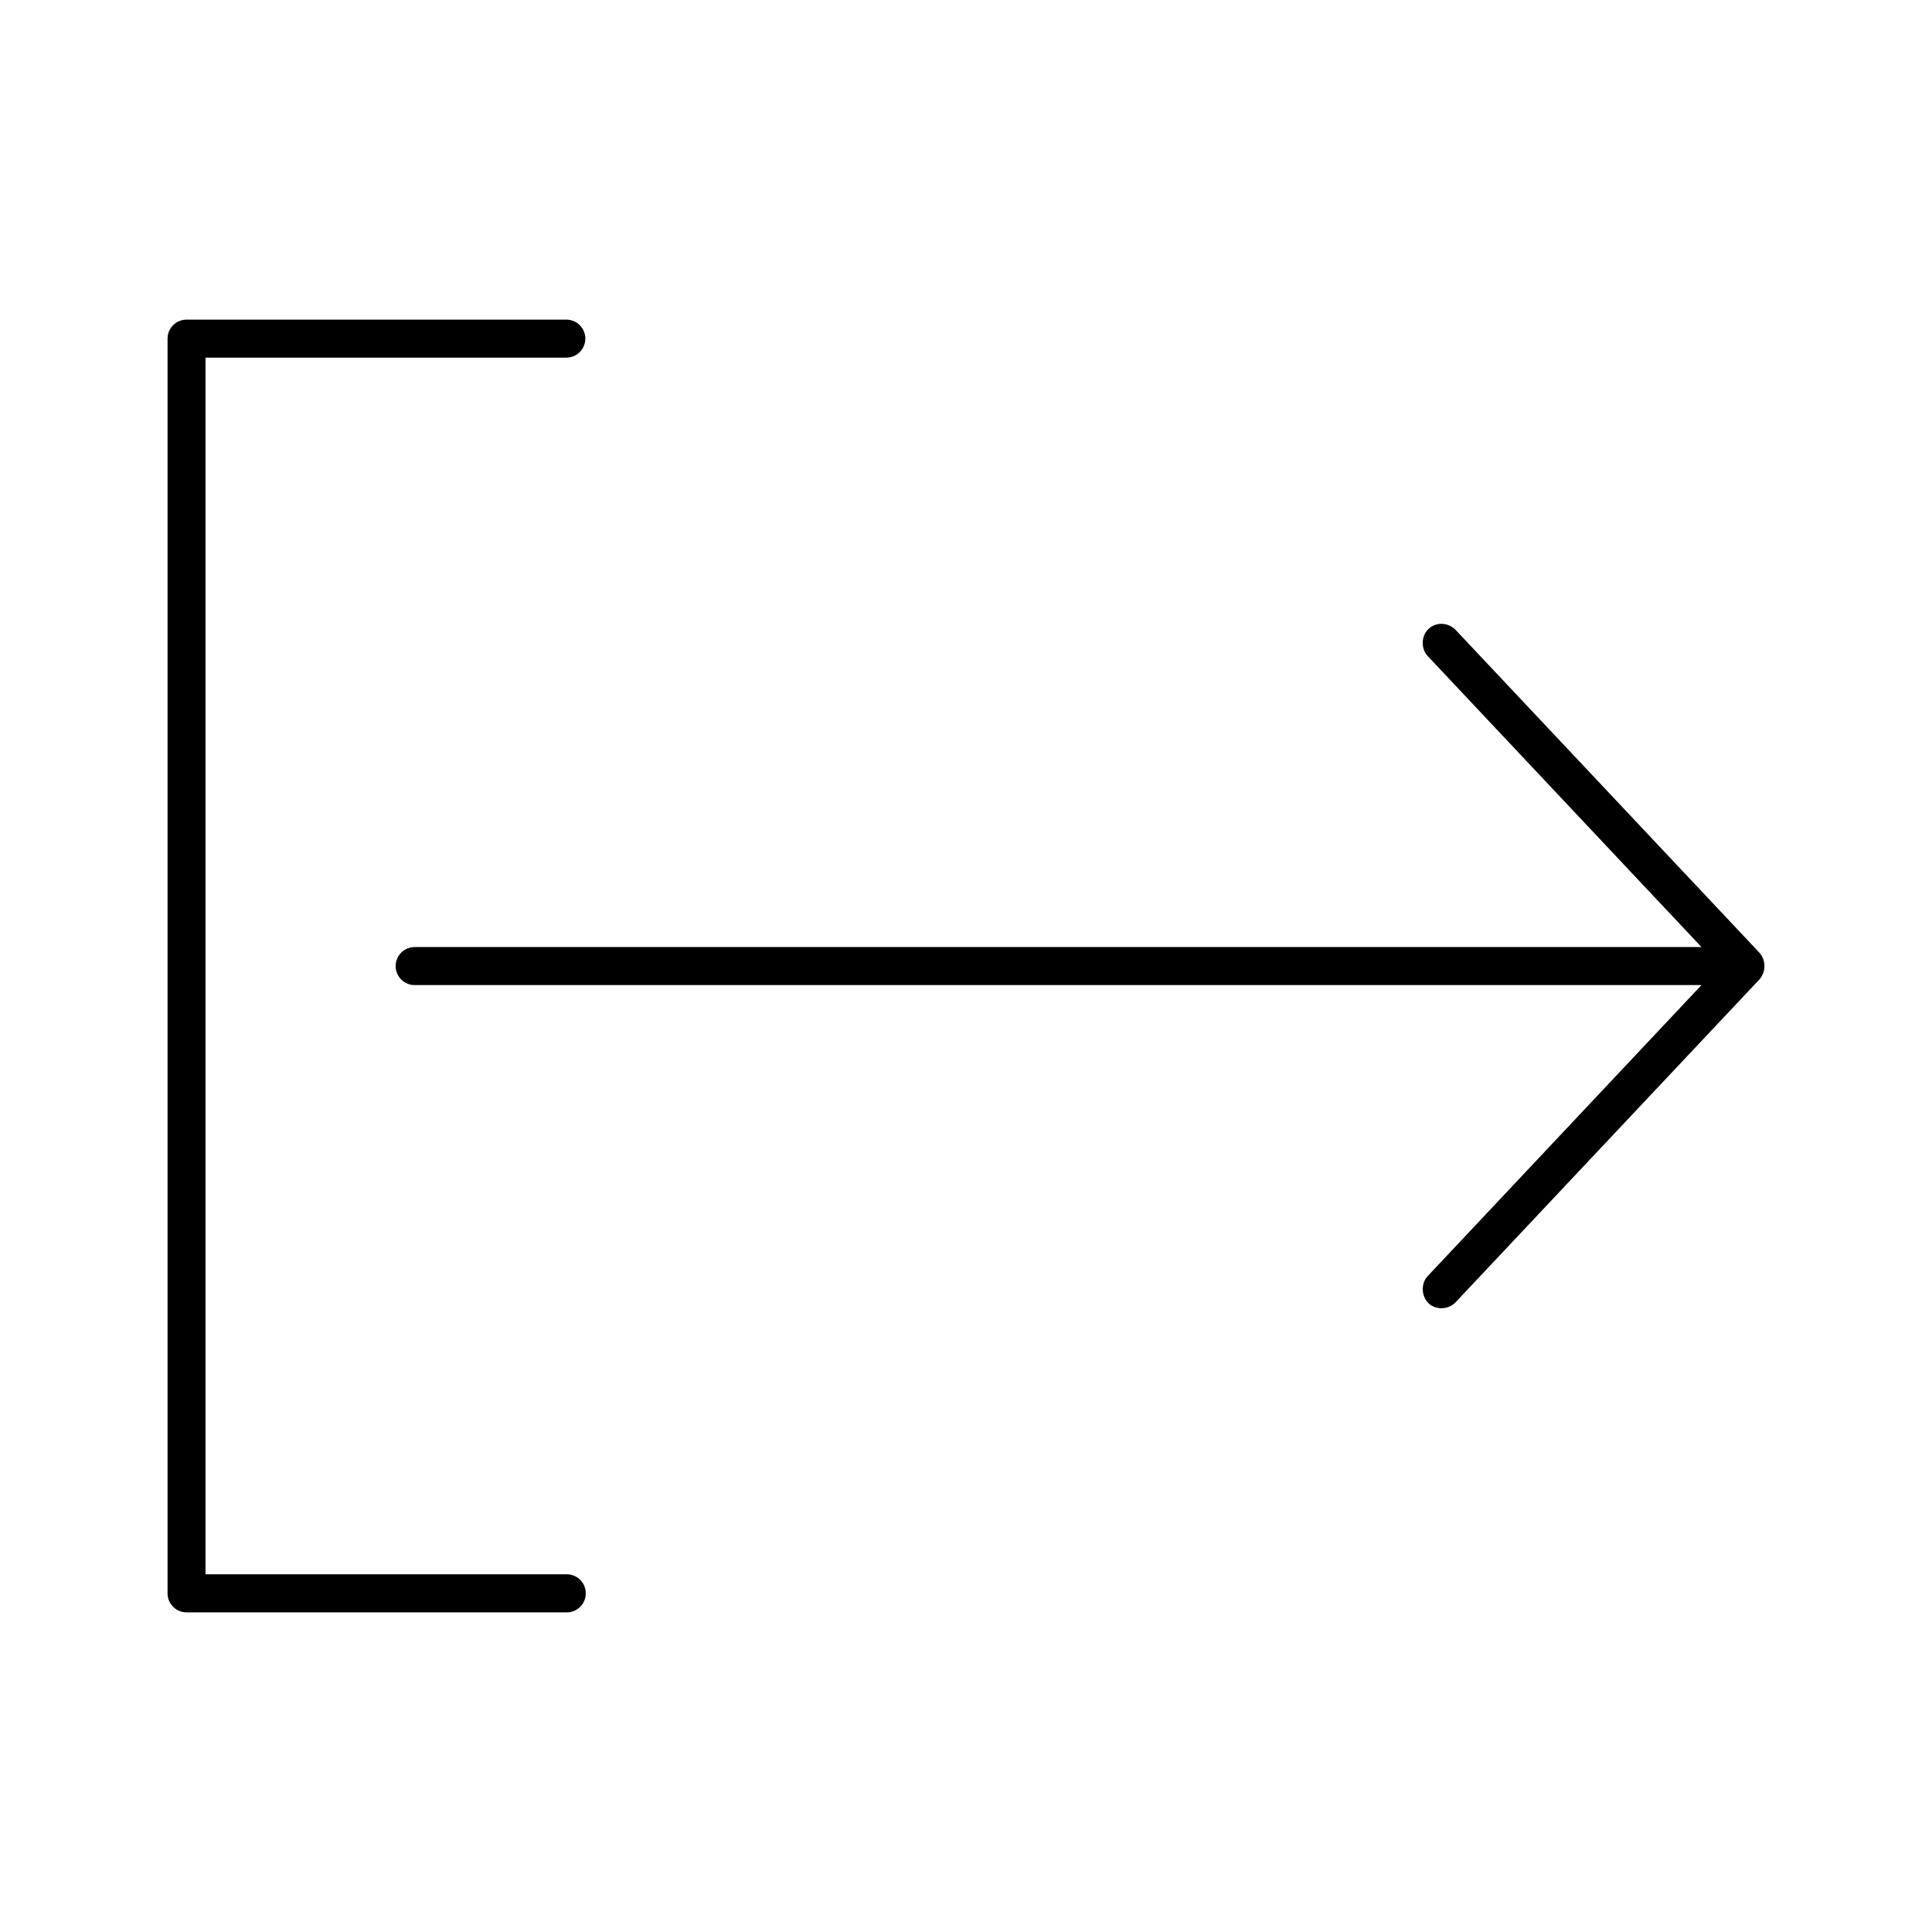
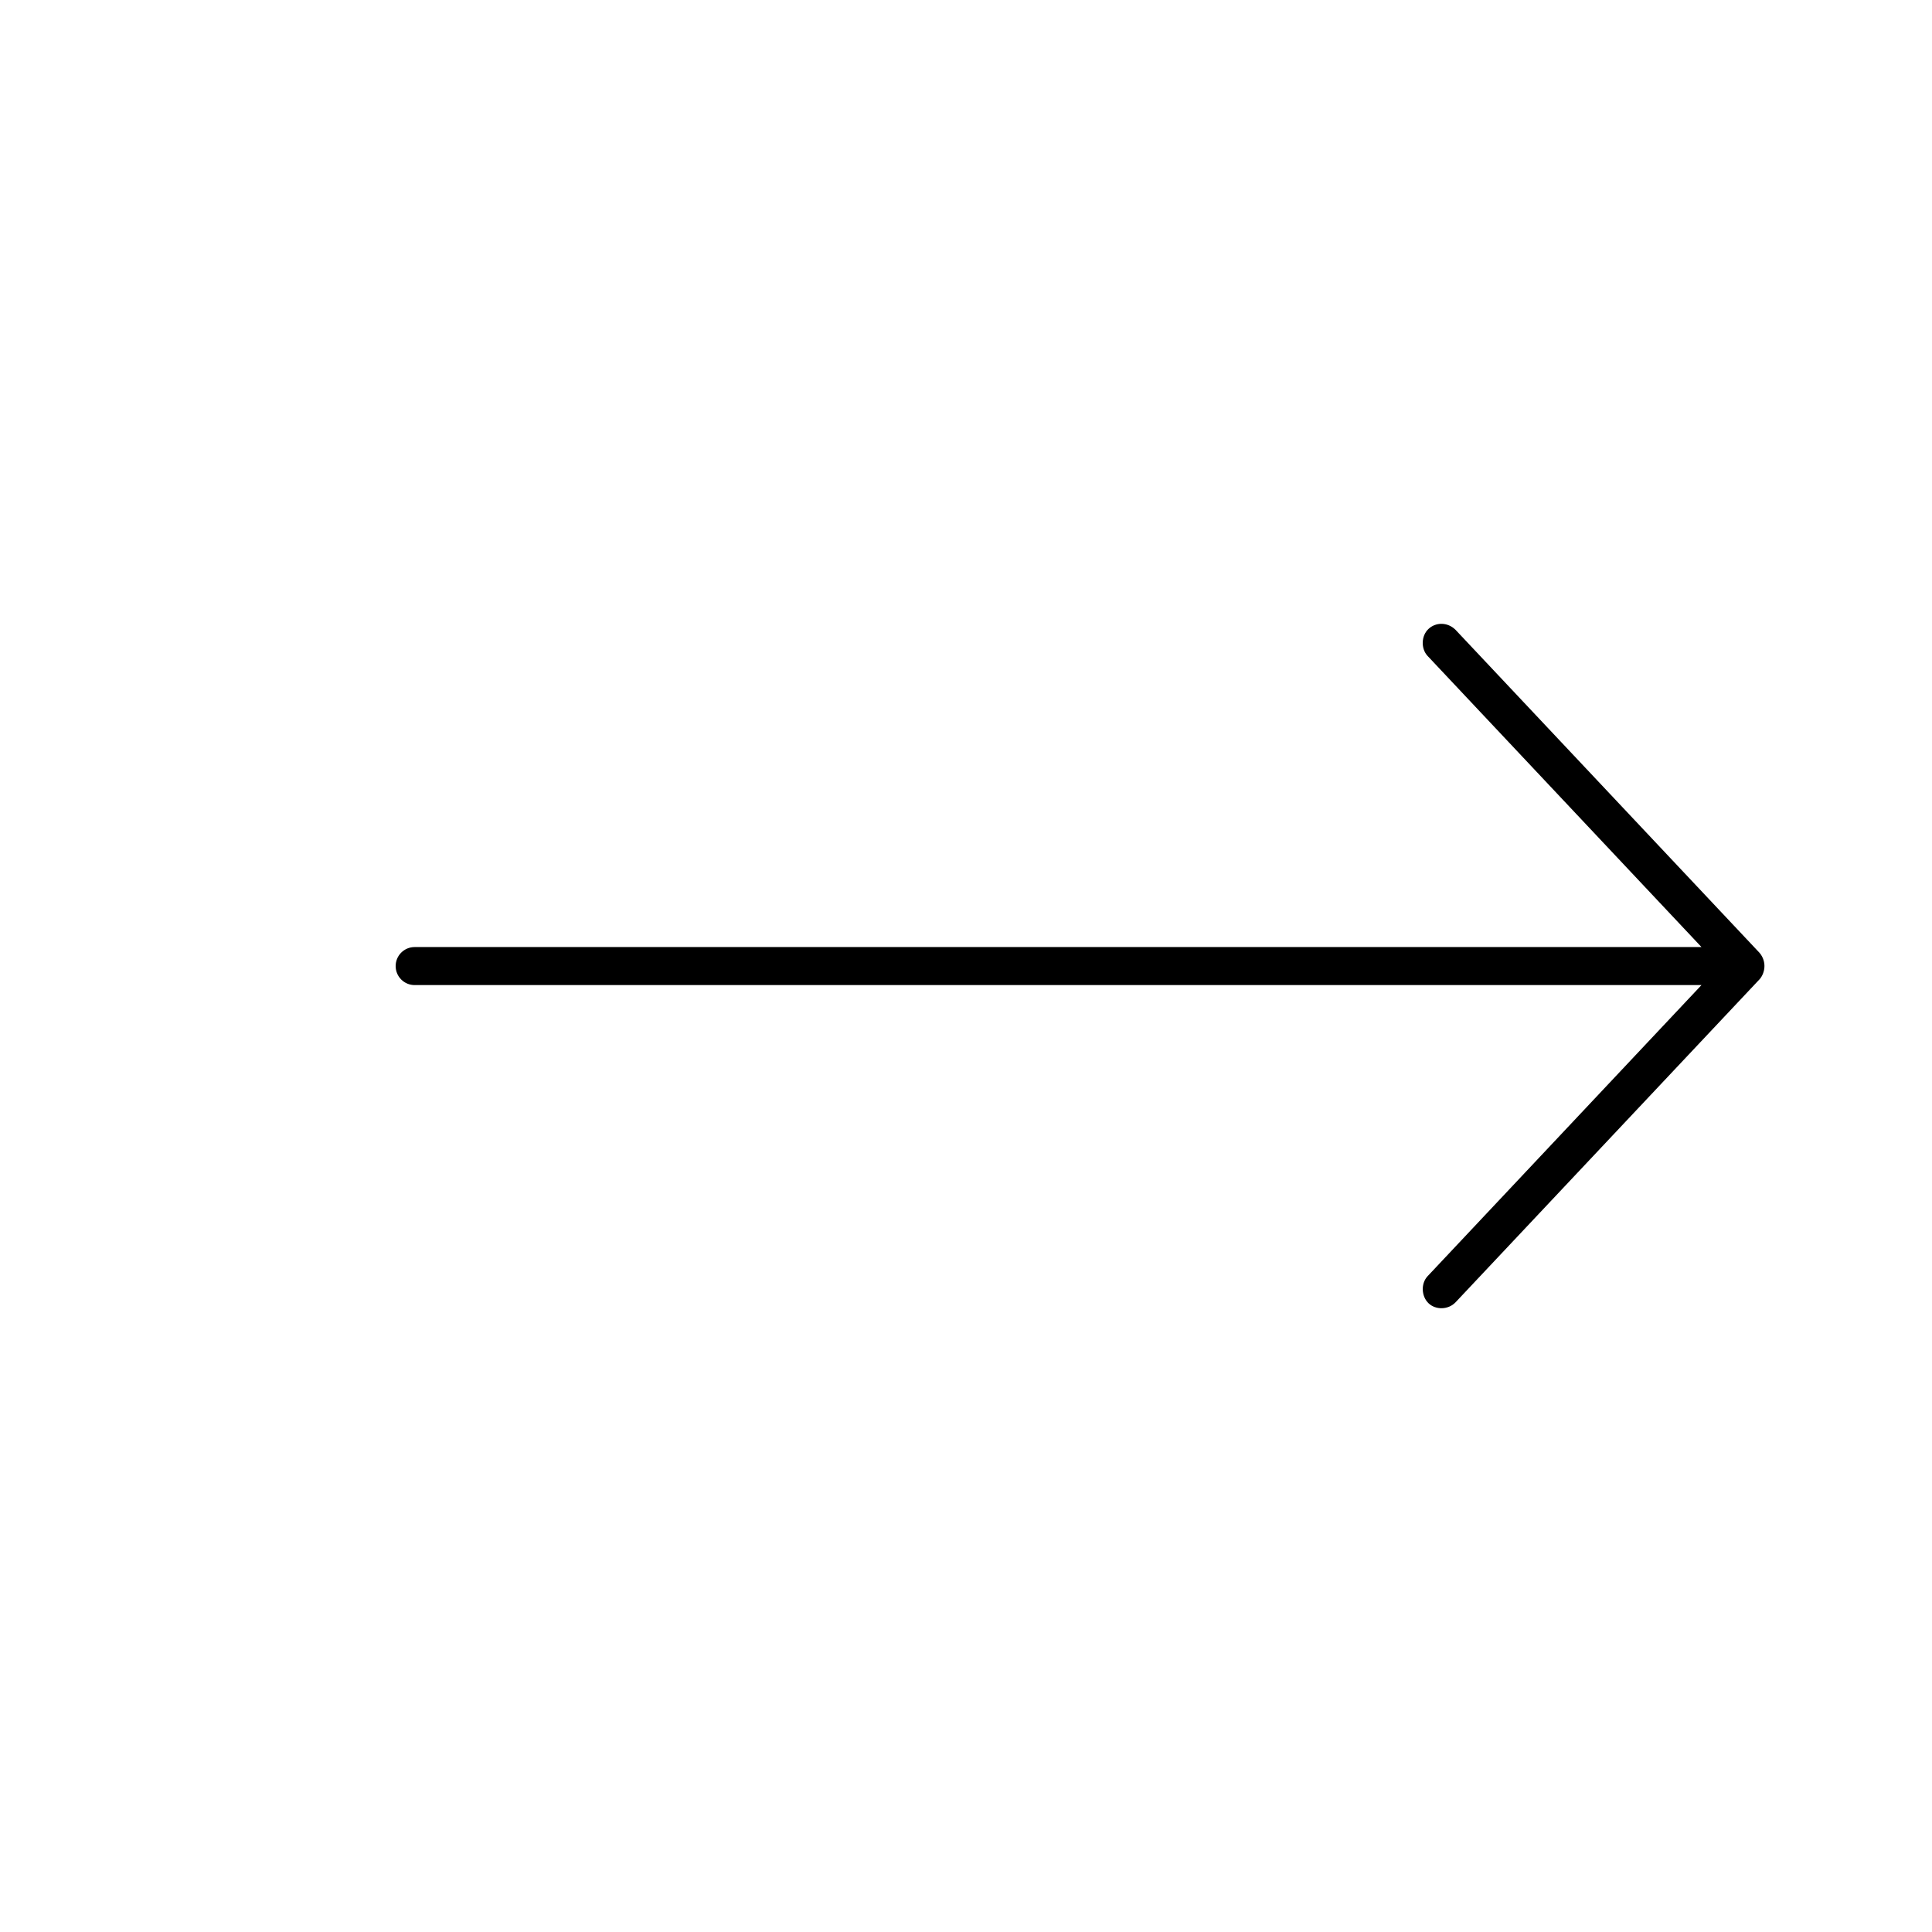
<svg xmlns="http://www.w3.org/2000/svg" fill="#000000" width="800px" height="800px" version="1.1" viewBox="144 144 512 512">
  <g>
    <path d="m610.34 403.48-80.609 85.648c-1.953 2.035-5.285 2.051-7.164 0.238-1.91-1.844-2.051-5.227-0.238-7.164l72.582-77.145h-341.02c-2.781 0-5.039-2.254-5.039-5.039 0-2.781 2.254-5.039 5.039-5.039h341.02l-72.582-77.145c-1.812-1.938-1.703-5.352 0.238-7.164 1.938-1.812 5.055-1.859 7.164 0.238l80.609 85.648c1.918 2.359 1.414 5.246 0 6.93z" />
-     <path d="m299.2 566.88c-0.324 2.594-2.574 4.512-5.184 4.41h-100.58c-2.781-0.004-5.031-2.258-5.031-5.039v-332.51c0-2.781 2.254-5.035 5.031-5.035h100.58c1.344-0.02 2.644 0.5 3.602 1.449 0.961 0.945 1.5 2.238 1.5 3.586 0 1.352-0.539 2.641-1.5 3.59-0.957 0.945-2.258 1.469-3.602 1.449h-95.555v322.43h95.555c1.477-0.059 2.902 0.539 3.902 1.629 1 1.094 1.469 2.57 1.281 4.039z" />
  </g>
</svg>